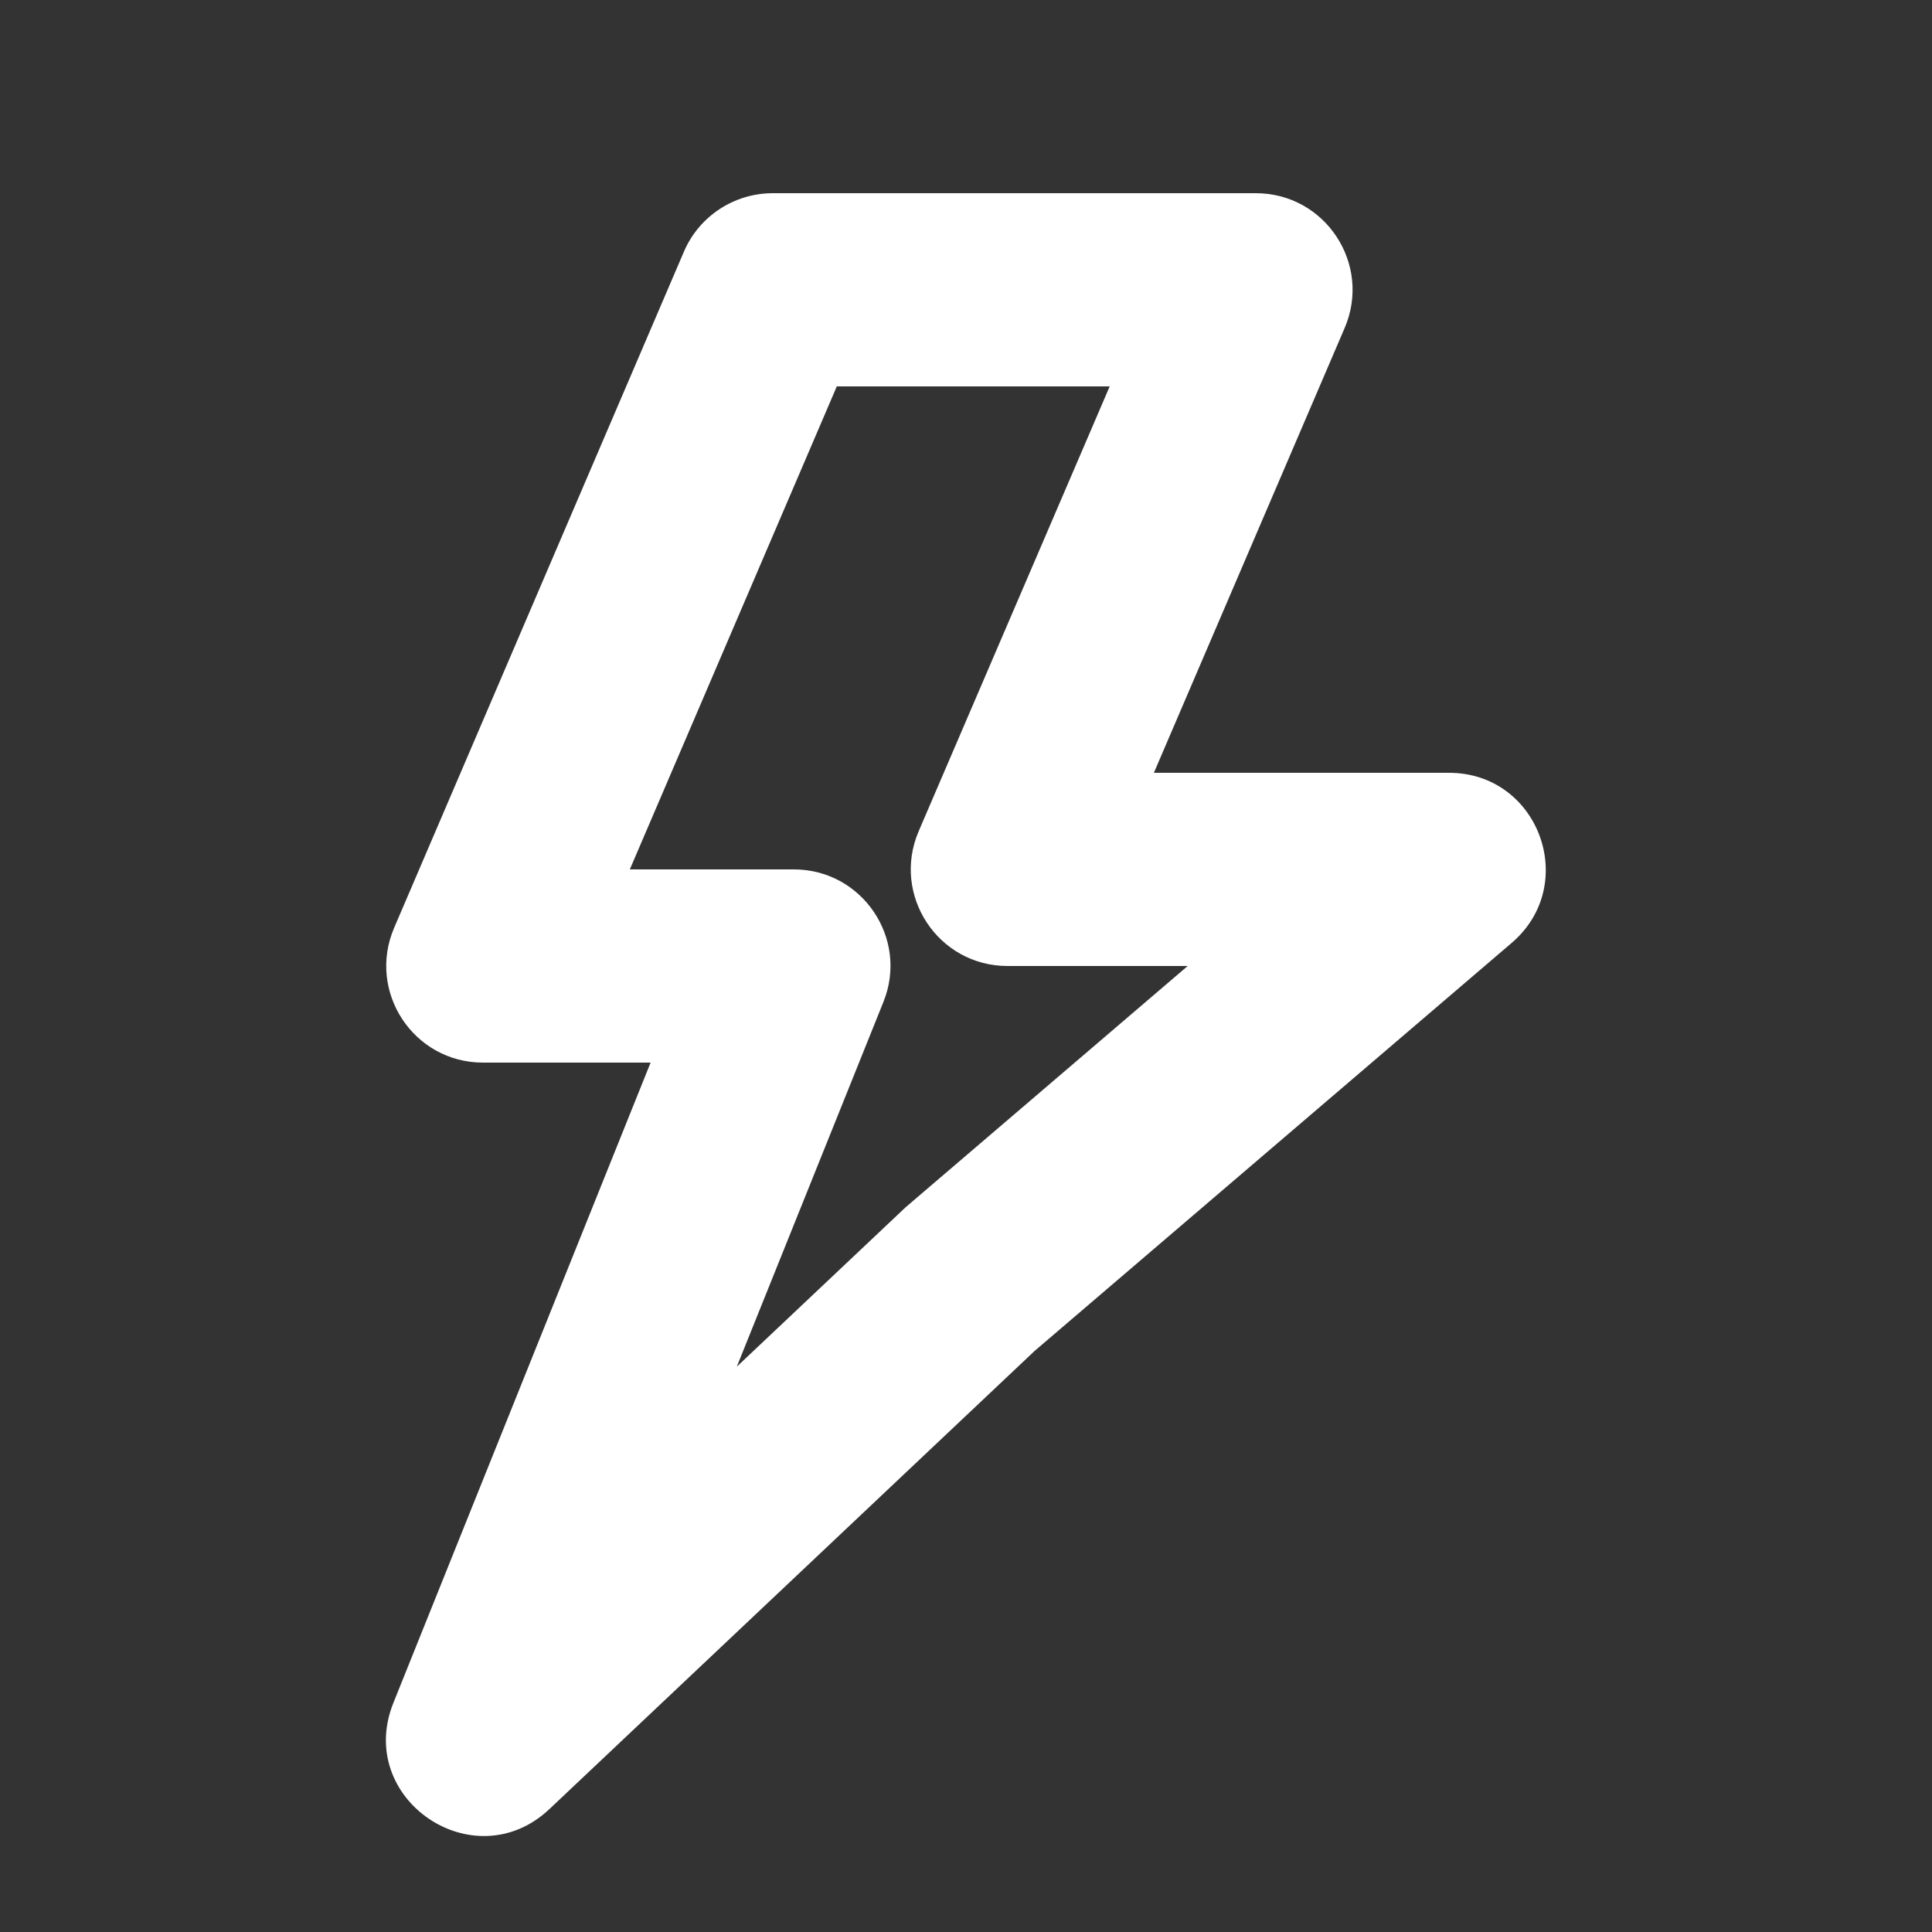
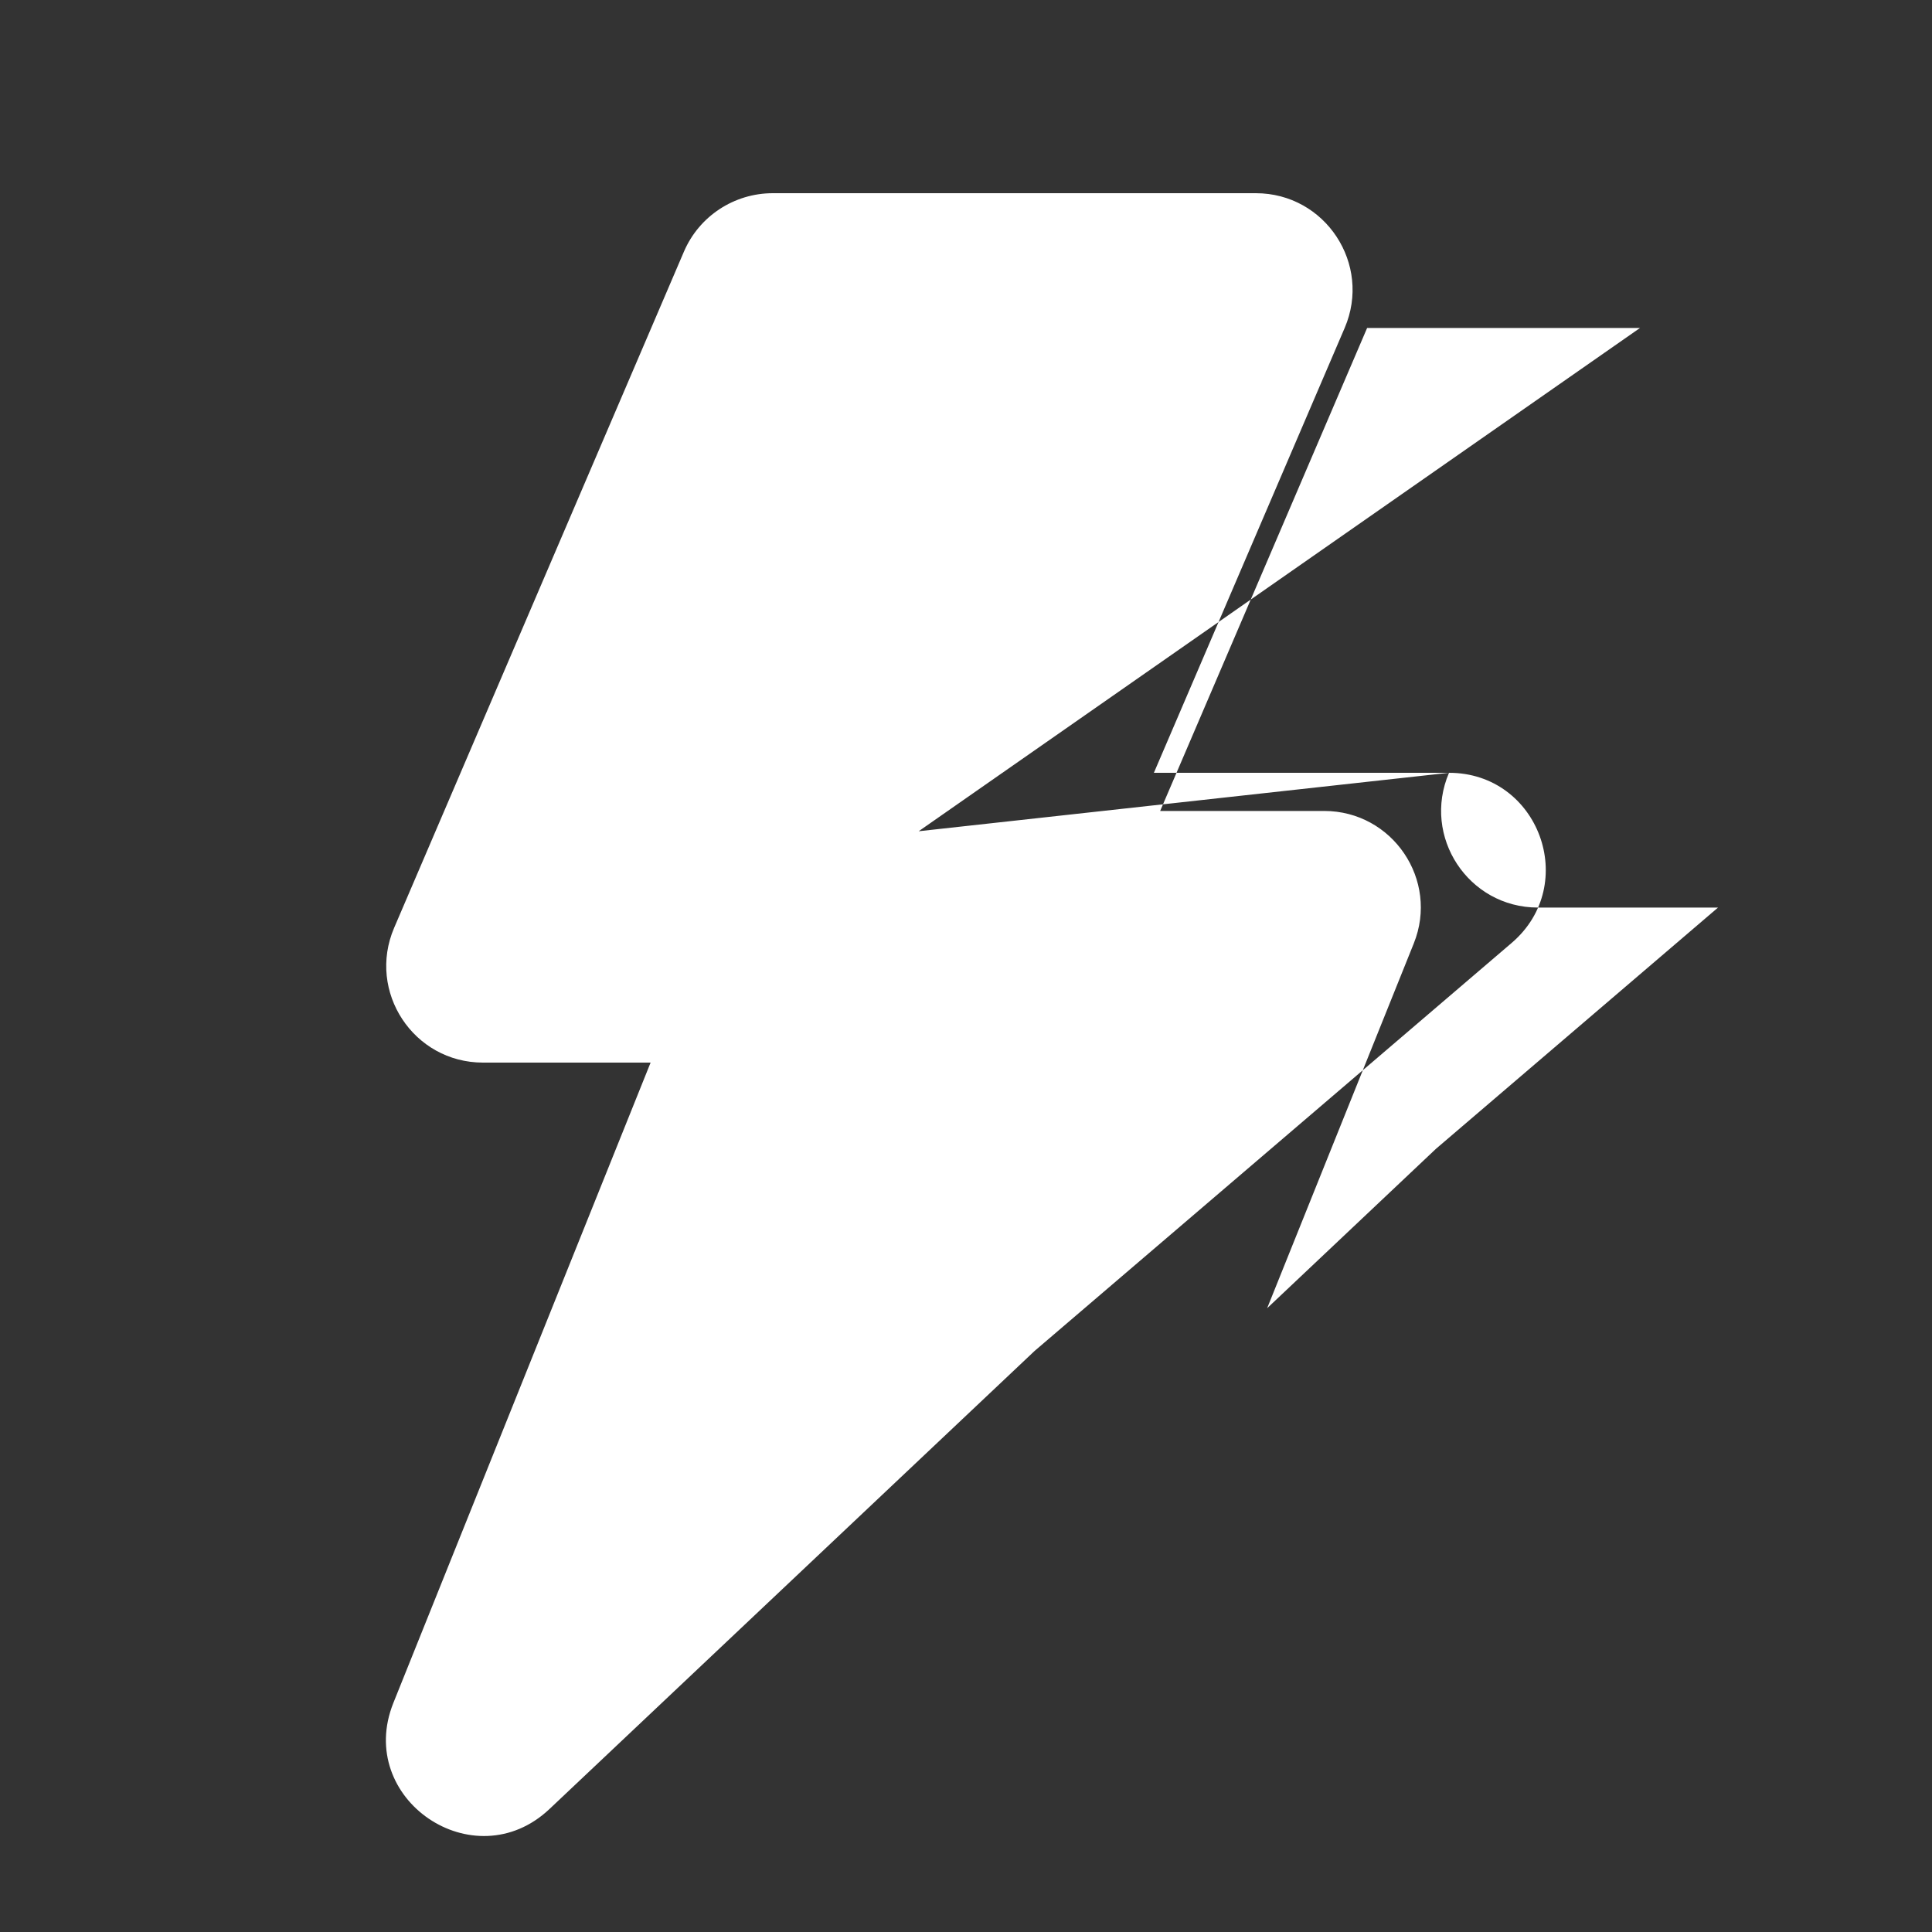
<svg xmlns="http://www.w3.org/2000/svg" version="1.1" id="Layer_1" x="0px" y="0px" viewBox="0 0 800 800" style="enable-background:new 0 0 800 800;" xml:space="preserve">
  <rect x="0" y="0" width="800" height="800" fill="#333333" stroke="none" />
  <style type="text/css">
	.st0{fill-rule:evenodd;clip-rule:evenodd;fill:#FFFFFF;}
</style>
-   <path class="st0" d="M600,320H477.8l79-184.2c11.3-26.4-8-55.8-36.8-55.8H320c-16,0-30.5,9.5-36.8,24.2l-120,280  c-11.3,26.4,8,55.8,36.8,55.8h69.4L162.9,705.1c-16,39.8,33.4,73.4,64.6,44l200.9-189.7l197.6-169C654.2,366.2,637.2,320,600,320z   M380.4,344.2c-11.3,26.4,8,55.8,36.8,55.8h74.6l-116.8,99.9l-69.9,66l60.7-151c10.6-26.3-8.8-54.9-37.1-54.9h-67.9l85.7-200h113  L380.4,344.2z" />
+   <path class="st0" d="M600,320H477.8l79-184.2c11.3-26.4-8-55.8-36.8-55.8H320c-16,0-30.5,9.5-36.8,24.2l-120,280  c-11.3,26.4,8,55.8,36.8,55.8h69.4L162.9,705.1c-16,39.8,33.4,73.4,64.6,44l200.9-189.7l197.6-169C654.2,366.2,637.2,320,600,320z   c-11.3,26.4,8,55.8,36.8,55.8h74.6l-116.8,99.9l-69.9,66l60.7-151c10.6-26.3-8.8-54.9-37.1-54.9h-67.9l85.7-200h113  L380.4,344.2z" />
</svg>